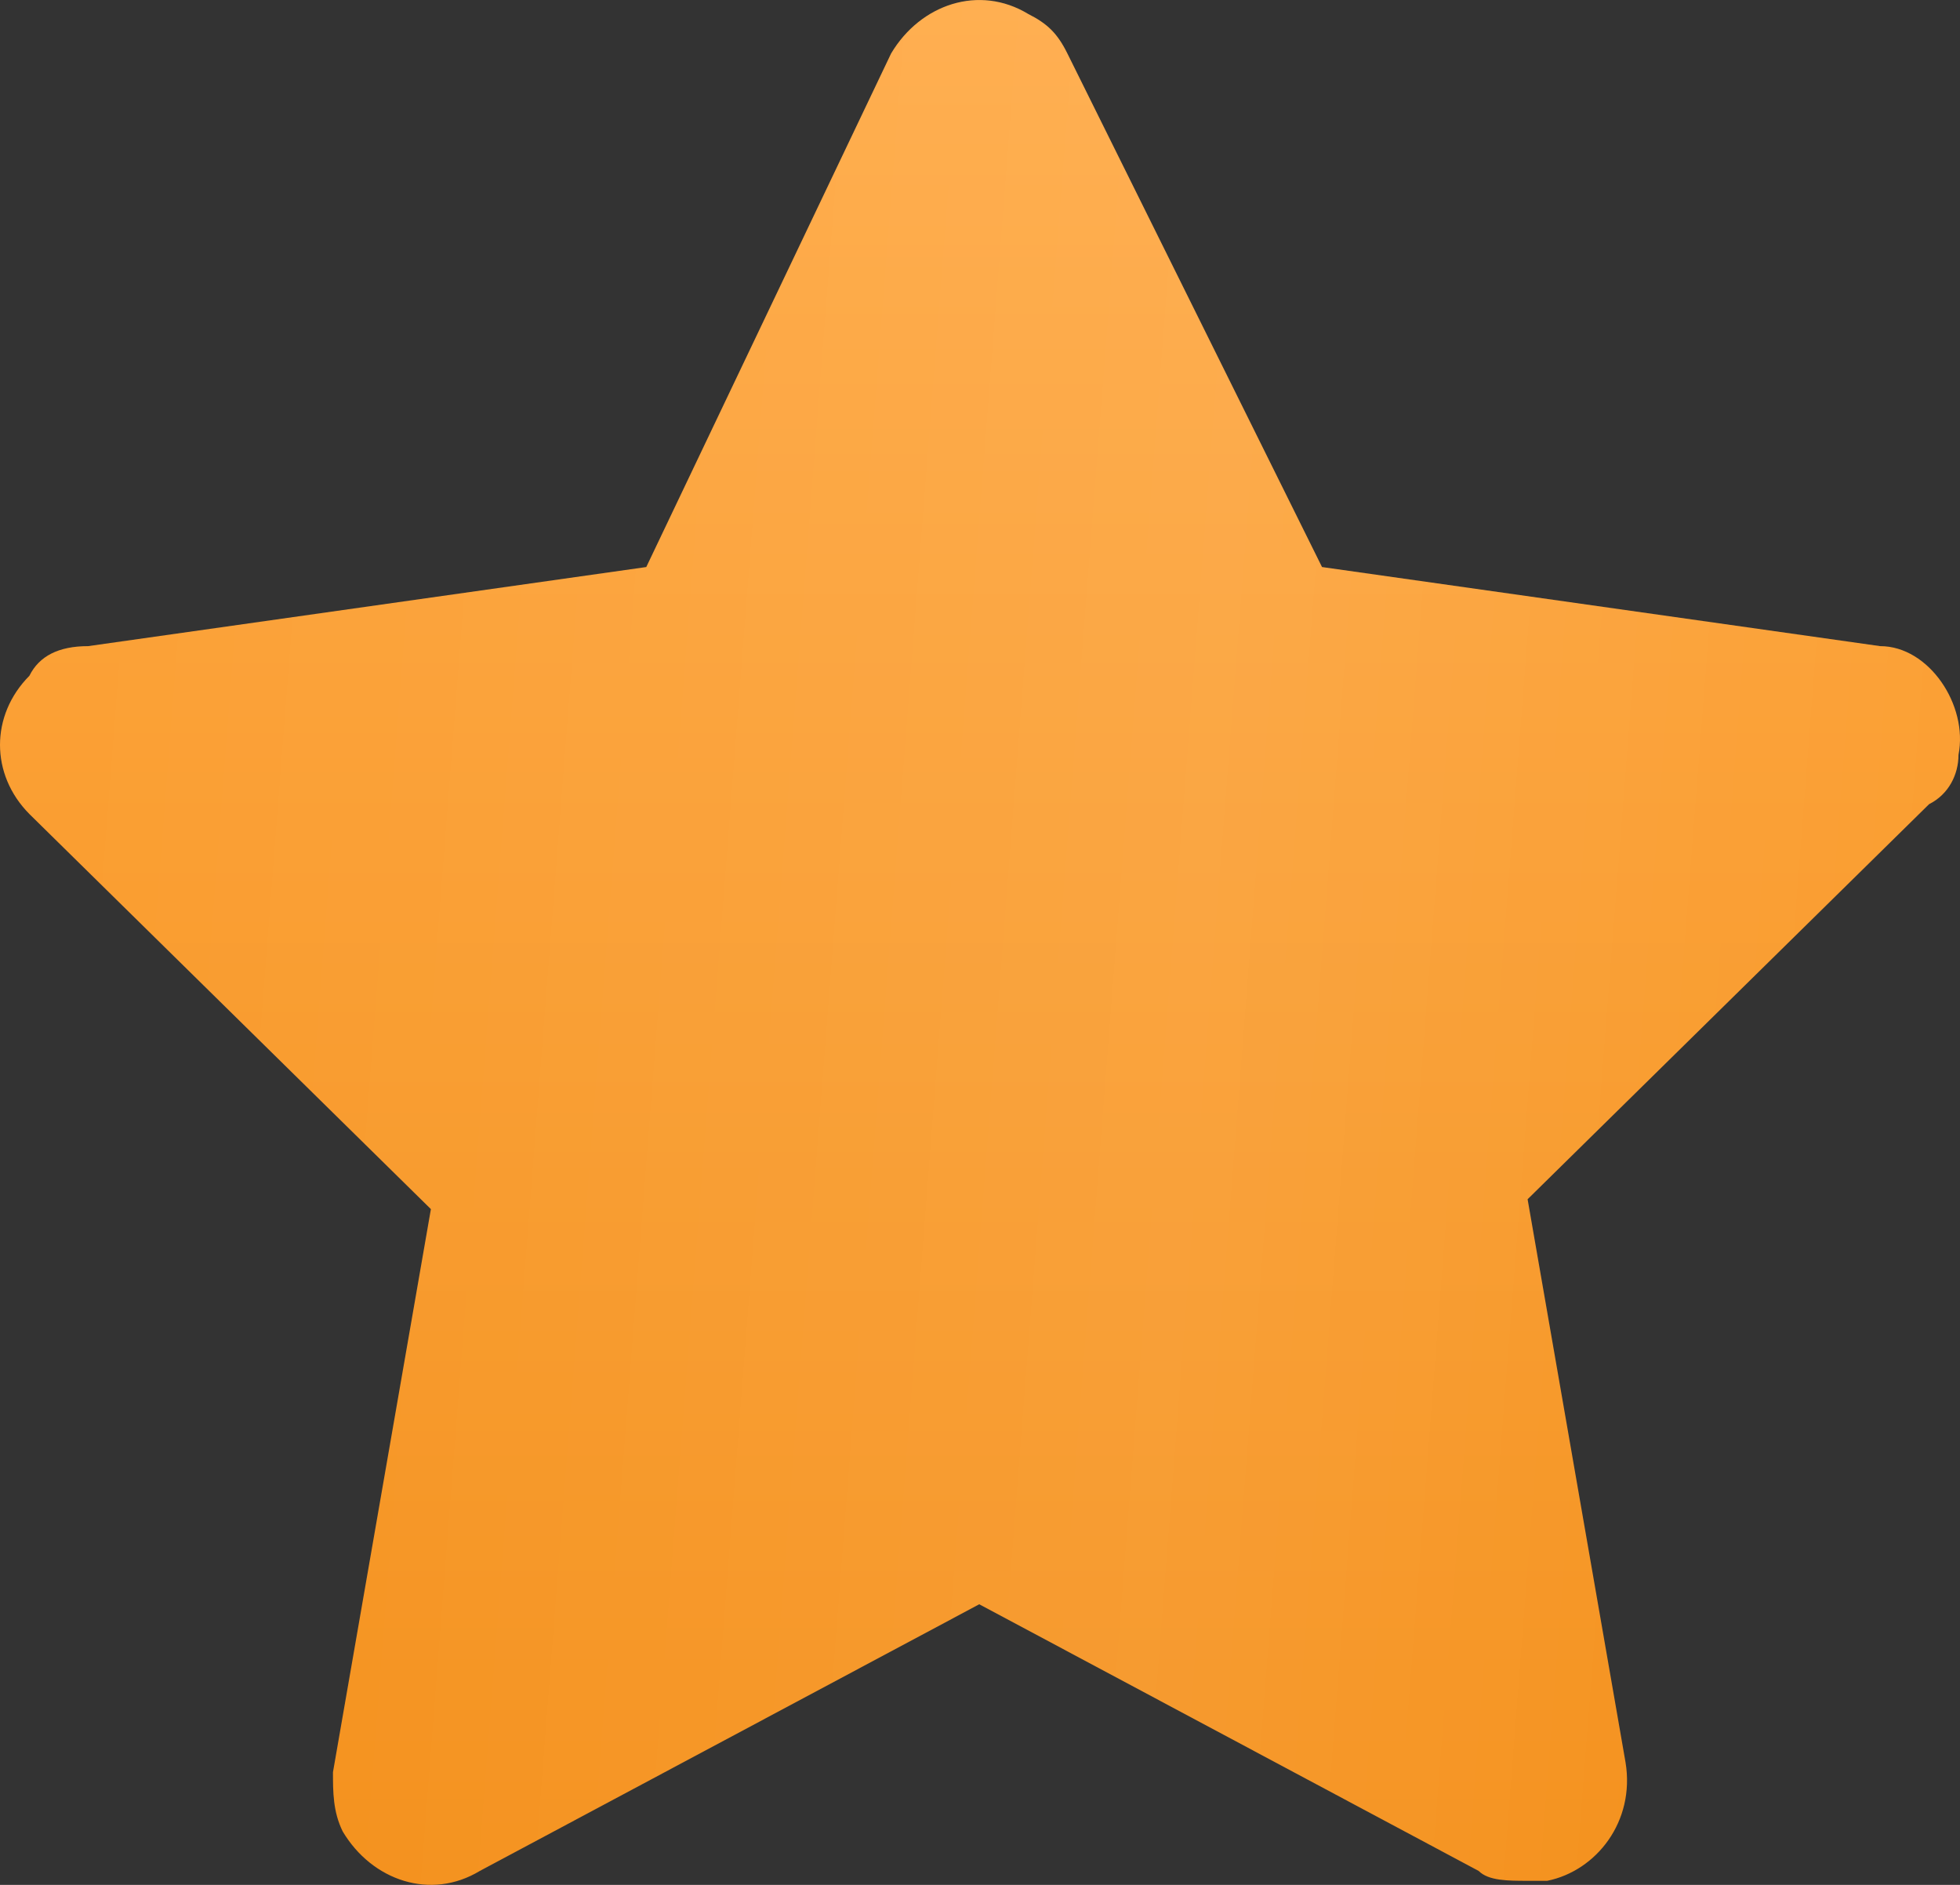
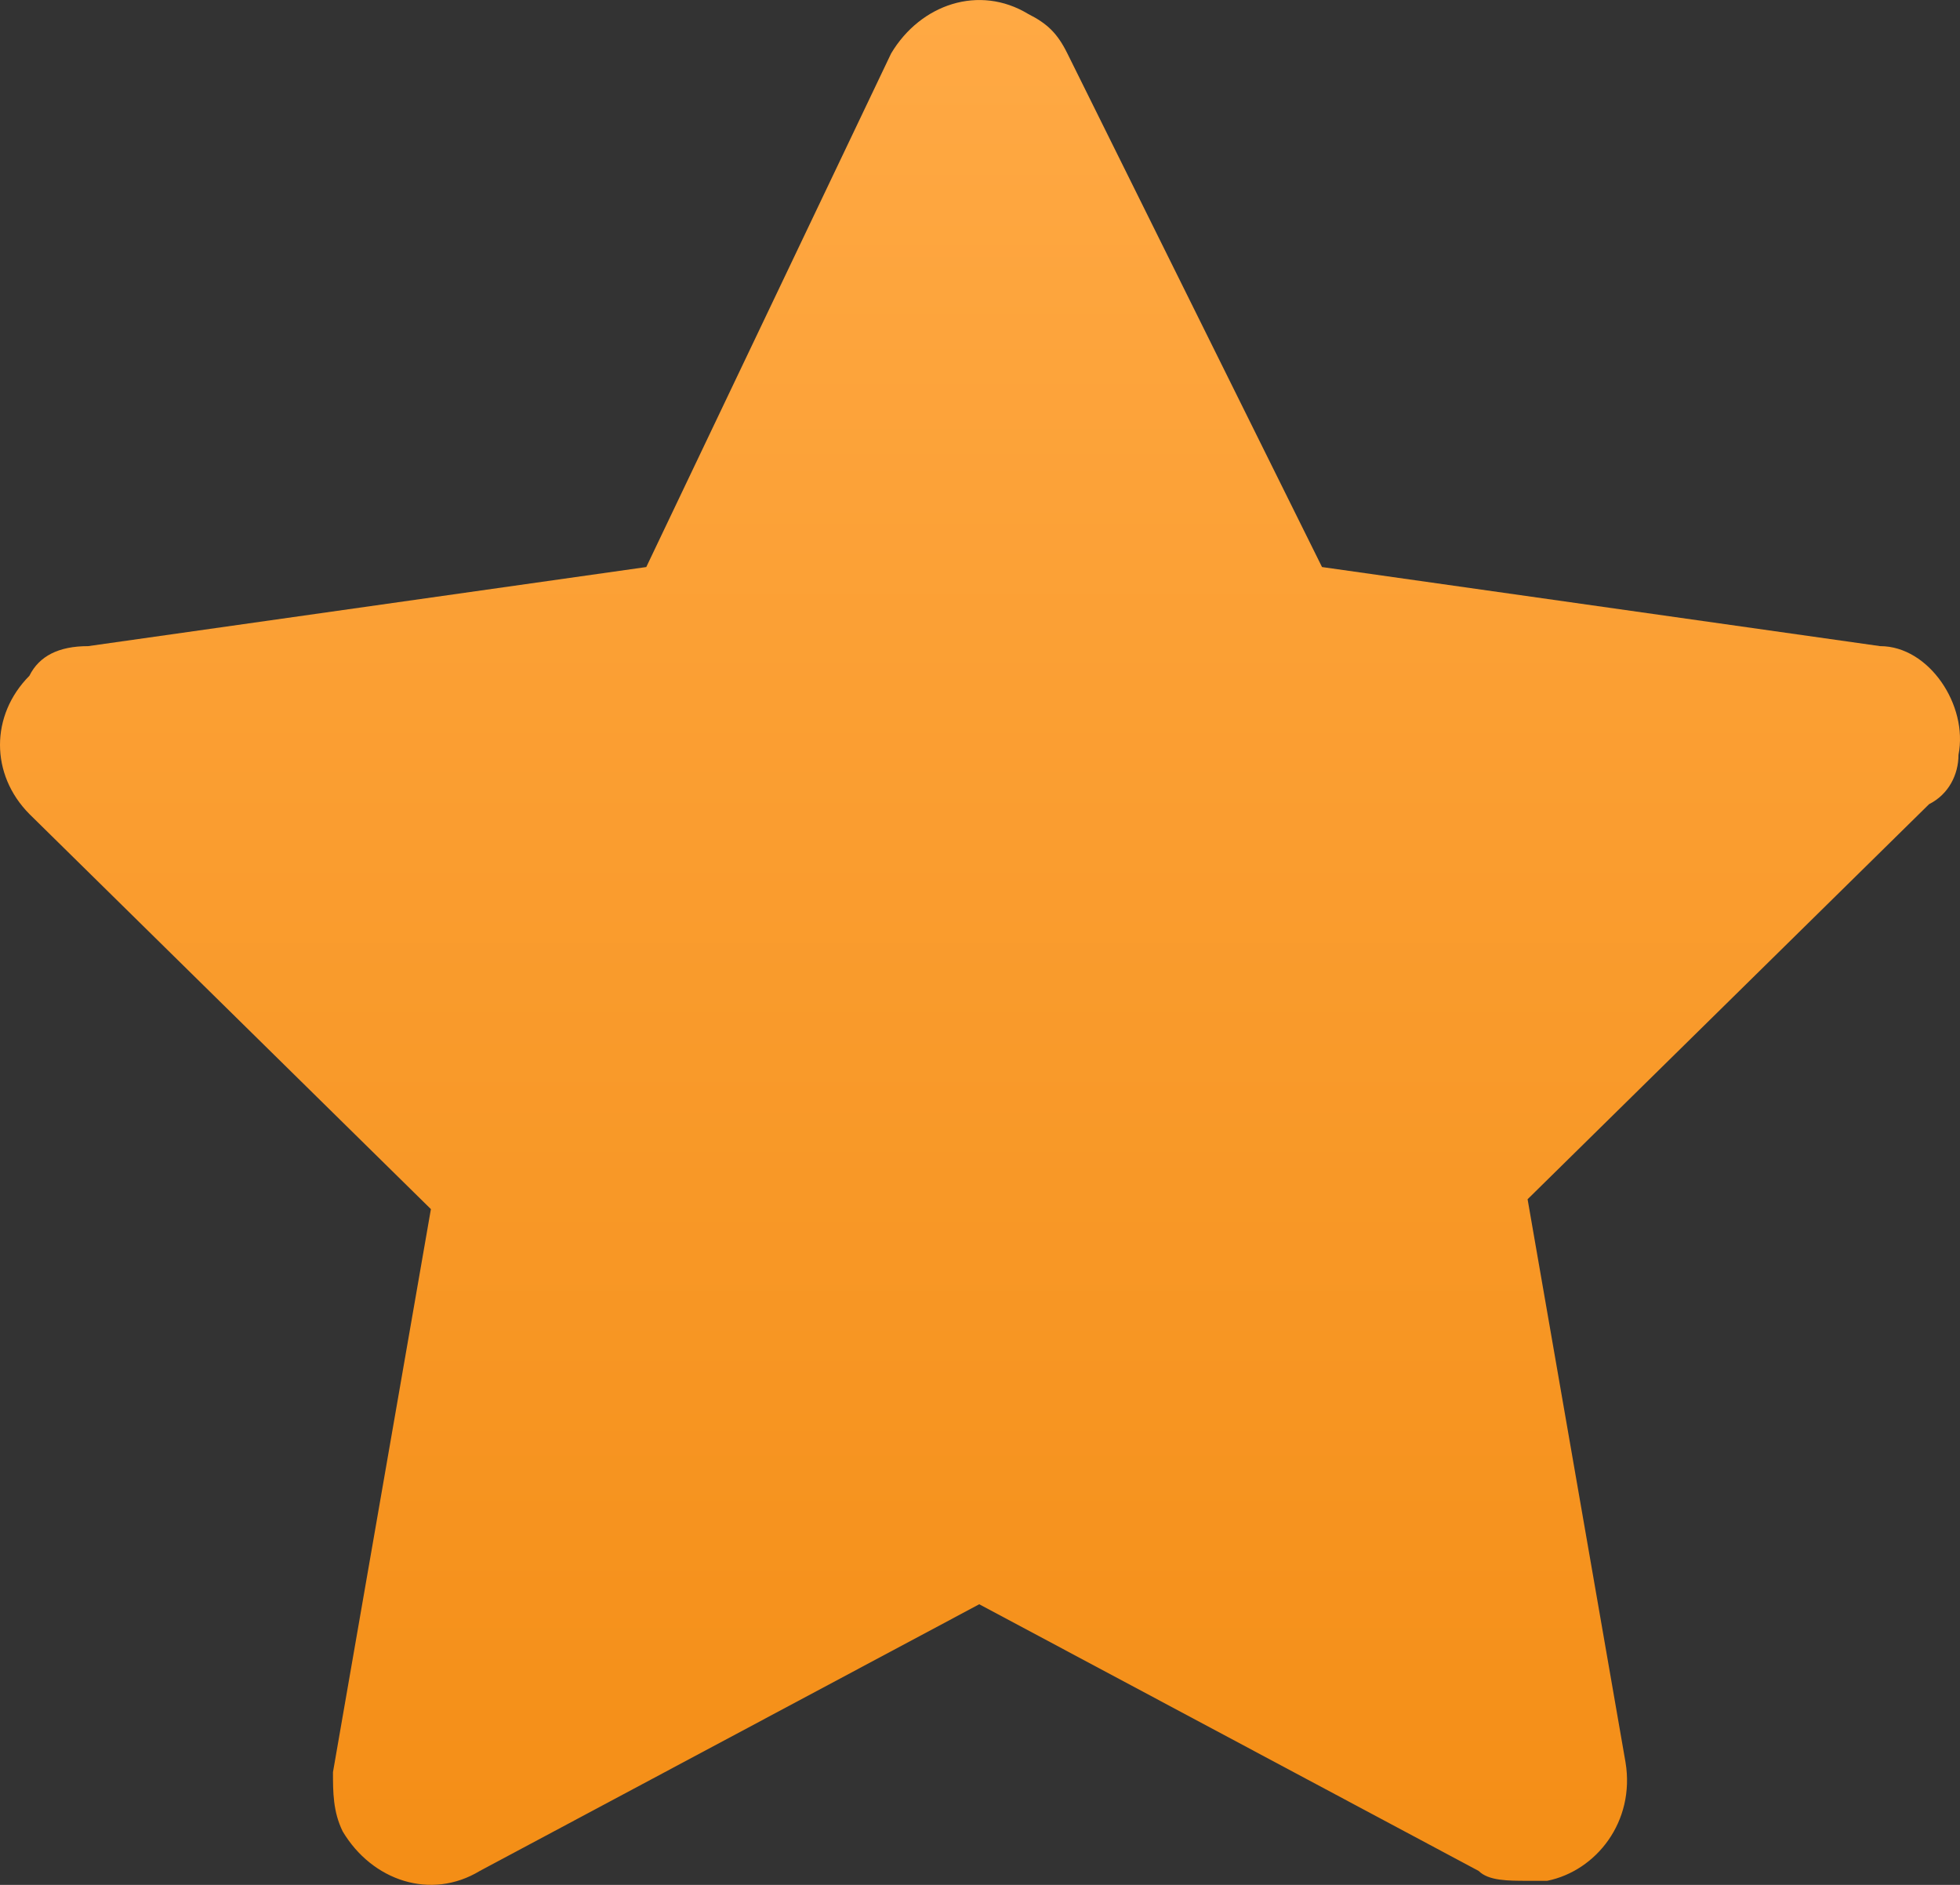
<svg xmlns="http://www.w3.org/2000/svg" width="26" height="25" viewBox="0 0 26 25" fill="none">
  <rect x="0" y="0" width="26" height="25" fill="#333333" stroke="none" />
  <path d="M25.98 10.011C26.11 9.356 25.59 8.57 24.941 8.57L17.537 7.521L14.159 0.709C14.029 0.447 13.899 0.316 13.639 0.185C12.99 -0.208 12.211 0.054 11.821 0.709L8.573 7.521L1.169 8.57C0.779 8.57 0.52 8.701 0.39 8.963C-0.13 9.487 -0.13 10.273 0.39 10.797L5.716 16.037L4.417 23.505C4.417 23.767 4.417 24.029 4.546 24.291C4.936 24.946 5.716 25.208 6.365 24.815L12.99 21.278L19.615 24.815C19.745 24.946 20.005 24.946 20.264 24.946C20.394 24.946 20.394 24.946 20.524 24.946C21.174 24.815 21.693 24.16 21.563 23.374L20.264 15.906L25.59 10.666C25.85 10.535 25.98 10.273 25.98 10.011Z" fill="url(#paint0_linear_179_7)" />
-   <path d="M25.98 10.011C26.11 9.356 25.59 8.57 24.941 8.57L17.537 7.521L14.159 0.709C14.029 0.447 13.899 0.316 13.639 0.185C12.99 -0.208 12.211 0.054 11.821 0.709L8.573 7.521L1.169 8.57C0.779 8.57 0.52 8.701 0.39 8.963C-0.13 9.487 -0.13 10.273 0.39 10.797L5.716 16.037L4.417 23.505C4.417 23.767 4.417 24.029 4.546 24.291C4.936 24.946 5.716 25.208 6.365 24.815L12.99 21.278L19.615 24.815C19.745 24.946 20.005 24.946 20.264 24.946C20.394 24.946 20.394 24.946 20.524 24.946C21.174 24.815 21.693 24.16 21.563 23.374L20.264 15.906L25.59 10.666C25.85 10.535 25.98 10.273 25.98 10.011Z" fill="url(#paint1_linear_179_7)" fill-opacity="0.09" />
  <defs>
    <linearGradient id="paint0_linear_179_7" x1="13.007" y1="0" x2="13.007" y2="25" gradientUnits="userSpaceOnUse">
      <stop stop-color="#FFA944" />
      <stop offset="1" stop-color="#F48E16" />
    </linearGradient>
    <linearGradient id="paint1_linear_179_7" x1="25.945" y1="25" x2="-2.143" y2="22.819" gradientUnits="userSpaceOnUse">
      <stop stop-color="white" stop-opacity="0" />
      <stop offset="0.39" stop-color="white" />
      <stop offset="1" stop-color="white" stop-opacity="0" />
    </linearGradient>
  </defs>
</svg>